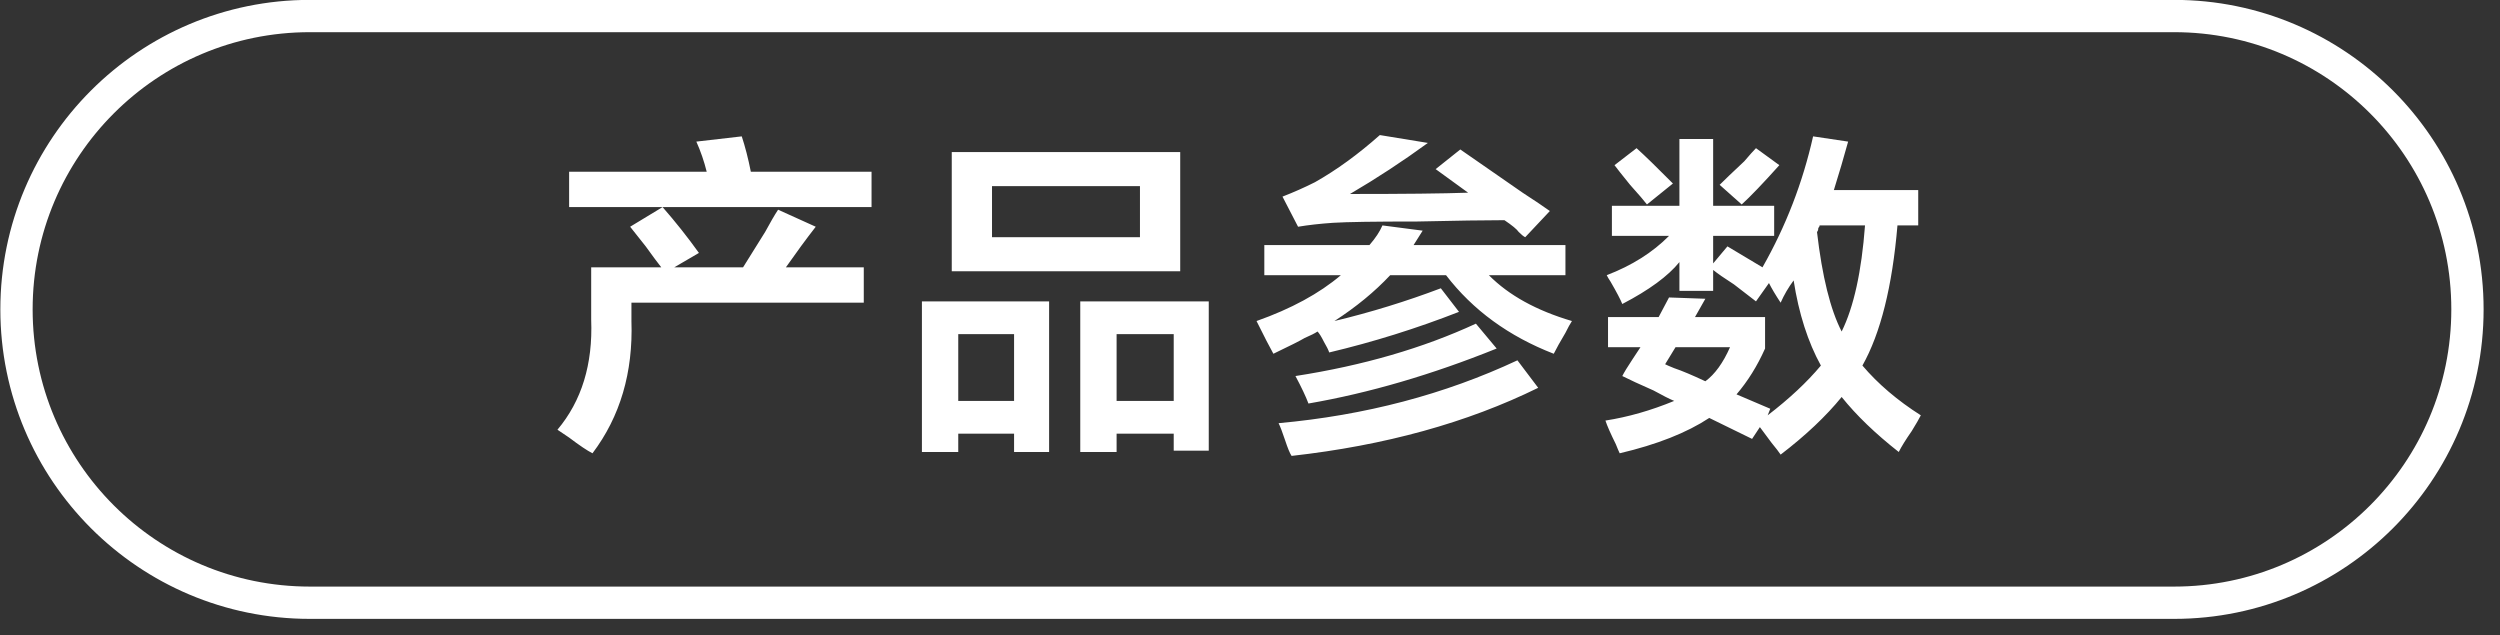
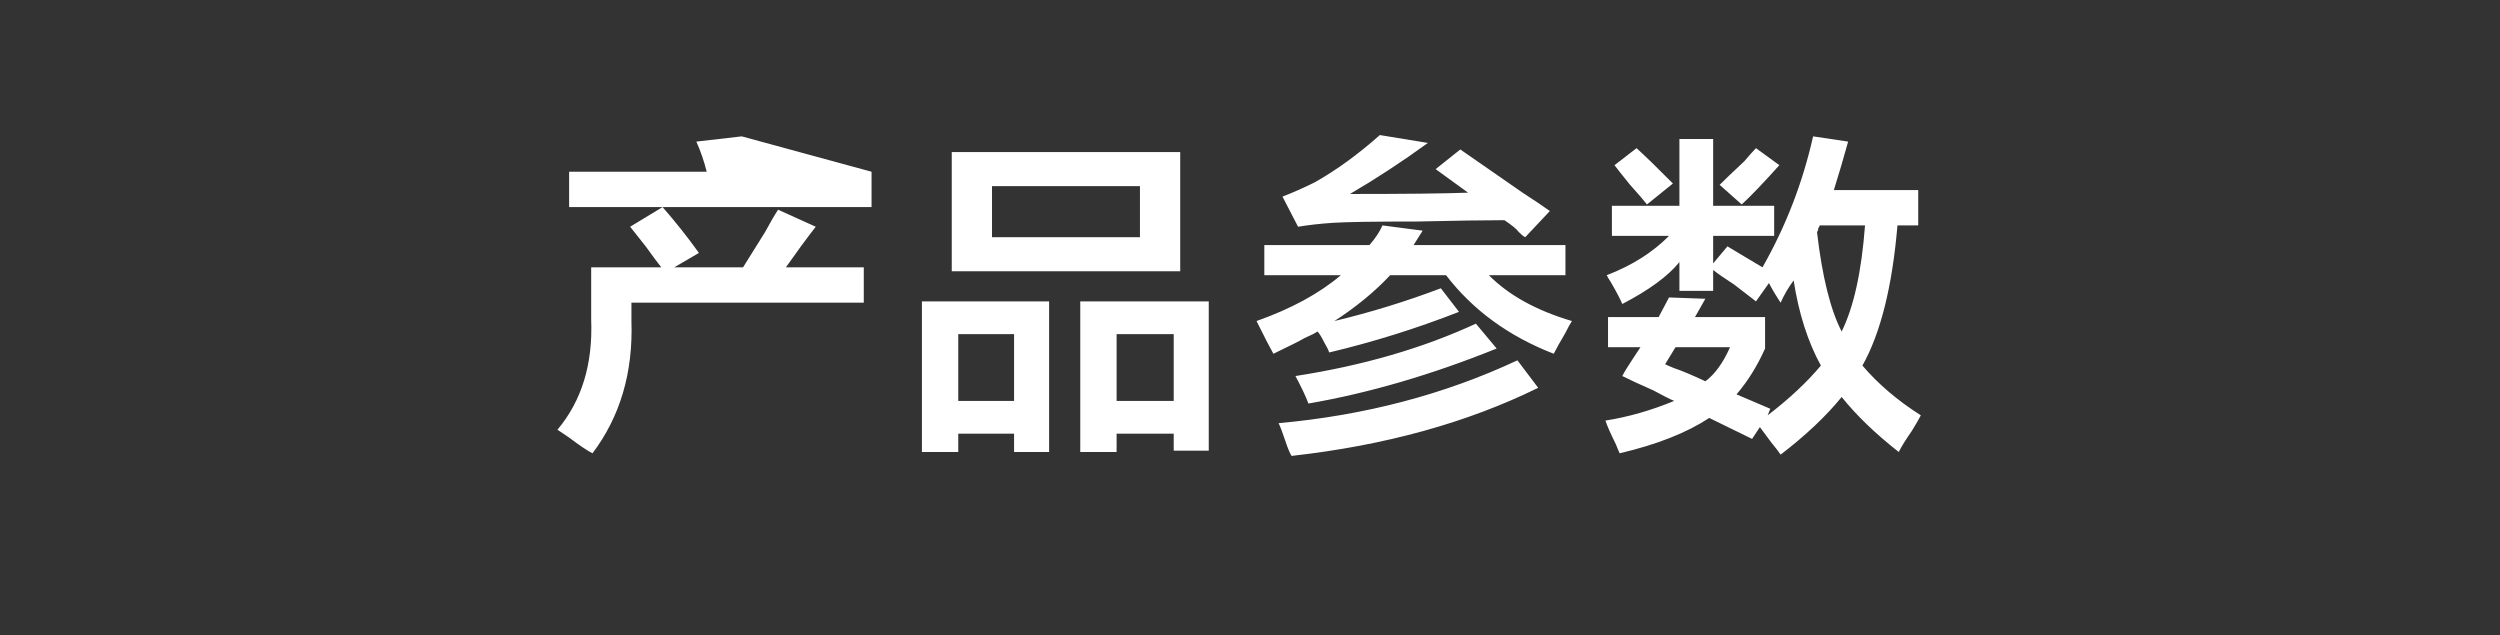
<svg xmlns="http://www.w3.org/2000/svg" width="119.311px" height="30.311px">
  <rect width="100%" height="100%" fill="#333333" stroke="none" />
  <defs>
    <linearGradient id="PSgrad_0" x1="0%" x2="0%" y1="100%" y2="0%">
      <stop offset="0%" stop-color="rgb(0,0,0)" stop-opacity="1" />
      <stop offset="100%" stop-color="rgb(255,255,255)" stop-opacity="1" />
    </linearGradient>
  </defs>
-   <path fill-rule="evenodd" fill="rgb(255, 255, 255)" d="M88.883,17.446 C89.626,18.321 90.555,19.113 91.670,19.821 C91.587,19.987 91.443,20.237 91.237,20.571 C90.947,20.987 90.741,21.321 90.617,21.571 C89.502,20.696 88.593,19.821 87.892,18.946 C87.148,19.862 86.178,20.779 84.980,21.696 C84.897,21.571 84.753,21.383 84.547,21.133 C84.299,20.799 84.113,20.549 83.989,20.383 L83.617,20.946 L81.573,19.946 C80.499,20.654 79.074,21.216 77.299,21.633 C77.257,21.549 77.196,21.404 77.113,21.196 C76.865,20.696 76.700,20.321 76.618,20.071 C77.691,19.904 78.786,19.592 79.901,19.133 C79.694,19.050 79.364,18.883 78.910,18.633 C78.249,18.342 77.753,18.113 77.423,17.946 C77.505,17.780 77.671,17.508 77.919,17.133 C78.083,16.883 78.207,16.696 78.290,16.571 L76.742,16.571 L76.742,15.133 L79.157,15.133 L79.653,14.196 L81.387,14.258 L80.892,15.133 L84.237,15.133 L84.237,16.633 C83.865,17.467 83.410,18.196 82.874,18.821 L84.485,19.508 L84.361,19.821 C85.393,19.030 86.239,18.238 86.901,17.446 C86.281,16.321 85.847,14.967 85.600,13.383 C85.352,13.717 85.145,14.071 84.980,14.446 C84.732,14.071 84.547,13.758 84.423,13.508 L83.803,14.383 C83.638,14.258 83.286,13.988 82.750,13.571 C82.295,13.280 81.965,13.050 81.759,12.883 L81.759,13.883 L80.149,13.883 L80.149,12.508 C79.611,13.175 78.703,13.842 77.423,14.508 C77.340,14.300 77.154,13.946 76.865,13.446 C76.782,13.321 76.720,13.217 76.680,13.133 C77.877,12.675 78.868,12.050 79.653,11.258 L76.927,11.258 L76.927,9.821 L80.149,9.821 L80.149,6.633 L81.759,6.633 L81.759,9.821 L84.671,9.821 L84.671,11.258 L81.759,11.258 L81.759,12.571 L82.441,11.758 L84.113,12.758 C85.228,10.800 86.033,8.717 86.529,6.508 L88.201,6.758 C87.994,7.508 87.768,8.280 87.520,9.071 L91.546,9.071 L91.546,10.758 L90.555,10.758 C90.307,13.675 89.750,15.905 88.883,17.446 ZM79.963,16.571 L79.467,17.383 C79.549,17.425 79.694,17.488 79.901,17.571 C80.272,17.696 80.768,17.905 81.387,18.196 C81.841,17.863 82.233,17.321 82.564,16.571 L79.963,16.571 ZM86.839,10.758 C86.839,10.800 86.817,10.842 86.777,10.883 C86.777,10.967 86.755,11.030 86.715,11.071 C86.962,13.196 87.354,14.780 87.892,15.821 C88.469,14.655 88.841,12.967 89.007,10.758 L86.839,10.758 ZM82.069,8.821 C82.275,8.613 82.667,8.238 83.246,7.696 C83.494,7.405 83.679,7.196 83.803,7.071 L84.918,7.883 C84.133,8.758 83.534,9.383 83.122,9.758 L82.069,8.821 ZM77.795,8.821 C77.423,8.363 77.175,8.050 77.051,7.883 L78.104,7.071 C78.517,7.446 79.096,8.008 79.839,8.758 L78.600,9.758 C78.476,9.592 78.207,9.280 77.795,8.821 ZM74.710,15.883 C74.462,16.300 74.276,16.633 74.152,16.883 C72.005,16.050 70.290,14.800 69.011,13.133 L66.347,13.133 C65.604,13.925 64.715,14.655 63.684,15.321 C65.418,14.905 67.111,14.383 68.763,13.758 L69.630,14.883 C67.607,15.675 65.542,16.321 63.436,16.821 C63.394,16.696 63.312,16.530 63.188,16.321 C63.064,16.071 62.961,15.905 62.878,15.821 C62.755,15.905 62.547,16.008 62.259,16.133 C62.052,16.258 61.556,16.508 60.772,16.883 C60.607,16.592 60.339,16.071 59.967,15.321 C61.618,14.738 62.961,14.008 63.993,13.133 L60.339,13.133 L60.339,11.696 L65.356,11.696 C65.645,11.363 65.852,11.050 65.976,10.758 L67.896,11.008 L67.462,11.696 L74.710,11.696 L74.710,13.133 L71.055,13.133 C72.005,14.092 73.326,14.821 75.020,15.321 C74.936,15.446 74.834,15.633 74.710,15.883 ZM72.480,11.071 C72.397,10.946 72.170,10.758 71.798,10.508 C70.890,10.508 69.506,10.530 67.648,10.571 C65.624,10.571 64.282,10.592 63.622,10.633 C63.002,10.675 62.445,10.738 61.949,10.821 L61.206,9.383 C61.742,9.175 62.259,8.946 62.755,8.696 C63.786,8.113 64.819,7.363 65.852,6.446 L68.144,6.821 C66.945,7.696 65.707,8.508 64.427,9.258 C66.987,9.258 68.866,9.238 70.064,9.196 L68.515,8.071 L69.692,7.133 C70.352,7.592 71.344,8.280 72.666,9.196 C73.243,9.571 73.677,9.863 73.966,10.071 L72.790,11.321 C72.706,11.280 72.604,11.196 72.480,11.071 ZM56.015,20.696 L53.289,20.696 L53.289,21.571 L51.555,21.571 L51.555,14.383 L57.687,14.383 L57.687,21.508 L56.015,21.508 L56.015,20.696 ZM56.015,15.946 L53.289,15.946 L53.289,19.133 L56.015,19.133 L56.015,15.946 ZM45.422,7.258 L56.325,7.258 L56.325,12.946 L45.422,12.946 L45.422,7.258 ZM47.343,11.321 L54.404,11.321 L54.404,8.883 L47.343,8.883 L47.343,11.321 ZM50.068,21.571 L48.396,21.571 L48.396,20.696 L45.732,20.696 L45.732,21.571 L43.998,21.571 L43.998,14.383 L50.068,14.383 L50.068,21.571 ZM48.396,15.946 L45.732,15.946 L45.732,19.133 L48.396,19.133 L48.396,15.946 ZM32.179,12.758 L35.462,12.758 C35.668,12.425 36.019,11.863 36.515,11.071 C36.763,10.613 36.969,10.258 37.134,10.008 L38.931,10.821 C38.476,11.405 38.002,12.050 37.506,12.758 L41.223,12.758 L41.223,14.446 L30.135,14.446 L30.135,15.321 C30.217,17.780 29.597,19.883 28.276,21.633 C28.028,21.508 27.657,21.258 27.161,20.883 C26.913,20.716 26.728,20.591 26.604,20.508 C27.759,19.133 28.297,17.383 28.214,15.258 L28.214,12.758 L31.559,12.758 C31.394,12.550 31.146,12.217 30.816,11.758 C30.485,11.342 30.237,11.030 30.073,10.821 L31.621,9.883 C32.241,10.592 32.819,11.321 33.356,12.071 L32.179,12.758 ZM27.161,9.883 L27.161,8.196 L33.727,8.196 C33.603,7.696 33.438,7.217 33.232,6.758 L35.400,6.508 C35.564,7.008 35.710,7.571 35.833,8.196 L41.594,8.196 L41.594,9.883 L31.621,9.883 L27.161,9.883 ZM62.445,19.258 C62.321,18.925 62.114,18.488 61.825,17.946 C65.046,17.446 67.916,16.613 70.436,15.446 L71.427,16.633 C68.330,17.883 65.335,18.758 62.445,19.258 ZM72.418,17.196 L73.409,18.508 C70.022,20.174 66.100,21.258 61.640,21.758 C61.556,21.633 61.454,21.383 61.330,21.008 C61.206,20.633 61.102,20.362 61.020,20.196 C65.149,19.821 68.949,18.821 72.418,17.196 Z" />
-   <path fill-rule="evenodd" stroke="rgb(255, 255, 255)" stroke-width="1.541px" stroke-linecap="butt" stroke-linejoin="miter" fill="none" d="M14.787,0.765 L103.758,0.765 C111.490,0.765 117.758,7.033 117.758,14.765 C117.758,22.497 111.490,28.765 103.758,28.765 L14.787,28.765 C7.055,28.765 0.787,22.497 0.787,14.765 C0.787,7.033 7.055,0.765 14.787,0.765 Z" />
+   <path fill-rule="evenodd" fill="rgb(255, 255, 255)" d="M88.883,17.446 C89.626,18.321 90.555,19.113 91.670,19.821 C91.587,19.987 91.443,20.237 91.237,20.571 C90.947,20.987 90.741,21.321 90.617,21.571 C89.502,20.696 88.593,19.821 87.892,18.946 C87.148,19.862 86.178,20.779 84.980,21.696 C84.897,21.571 84.753,21.383 84.547,21.133 C84.299,20.799 84.113,20.549 83.989,20.383 L83.617,20.946 L81.573,19.946 C80.499,20.654 79.074,21.216 77.299,21.633 C77.257,21.549 77.196,21.404 77.113,21.196 C76.865,20.696 76.700,20.321 76.618,20.071 C77.691,19.904 78.786,19.592 79.901,19.133 C79.694,19.050 79.364,18.883 78.910,18.633 C78.249,18.342 77.753,18.113 77.423,17.946 C77.505,17.780 77.671,17.508 77.919,17.133 C78.083,16.883 78.207,16.696 78.290,16.571 L76.742,16.571 L76.742,15.133 L79.157,15.133 L79.653,14.196 L81.387,14.258 L80.892,15.133 L84.237,15.133 L84.237,16.633 C83.865,17.467 83.410,18.196 82.874,18.821 L84.485,19.508 L84.361,19.821 C85.393,19.030 86.239,18.238 86.901,17.446 C86.281,16.321 85.847,14.967 85.600,13.383 C85.352,13.717 85.145,14.071 84.980,14.446 C84.732,14.071 84.547,13.758 84.423,13.508 L83.803,14.383 C83.638,14.258 83.286,13.988 82.750,13.571 C82.295,13.280 81.965,13.050 81.759,12.883 L81.759,13.883 L80.149,13.883 L80.149,12.508 C79.611,13.175 78.703,13.842 77.423,14.508 C77.340,14.300 77.154,13.946 76.865,13.446 C76.782,13.321 76.720,13.217 76.680,13.133 C77.877,12.675 78.868,12.050 79.653,11.258 L76.927,11.258 L76.927,9.821 L80.149,9.821 L80.149,6.633 L81.759,6.633 L81.759,9.821 L84.671,9.821 L84.671,11.258 L81.759,11.258 L81.759,12.571 L82.441,11.758 L84.113,12.758 C85.228,10.800 86.033,8.717 86.529,6.508 L88.201,6.758 C87.994,7.508 87.768,8.280 87.520,9.071 L91.546,9.071 L91.546,10.758 L90.555,10.758 C90.307,13.675 89.750,15.905 88.883,17.446 ZM79.963,16.571 L79.467,17.383 C79.549,17.425 79.694,17.488 79.901,17.571 C80.272,17.696 80.768,17.905 81.387,18.196 C81.841,17.863 82.233,17.321 82.564,16.571 L79.963,16.571 ZM86.839,10.758 C86.839,10.800 86.817,10.842 86.777,10.883 C86.777,10.967 86.755,11.030 86.715,11.071 C86.962,13.196 87.354,14.780 87.892,15.821 C88.469,14.655 88.841,12.967 89.007,10.758 L86.839,10.758 ZM82.069,8.821 C82.275,8.613 82.667,8.238 83.246,7.696 C83.494,7.405 83.679,7.196 83.803,7.071 L84.918,7.883 C84.133,8.758 83.534,9.383 83.122,9.758 L82.069,8.821 ZM77.795,8.821 C77.423,8.363 77.175,8.050 77.051,7.883 L78.104,7.071 C78.517,7.446 79.096,8.008 79.839,8.758 L78.600,9.758 C78.476,9.592 78.207,9.280 77.795,8.821 ZM74.710,15.883 C74.462,16.300 74.276,16.633 74.152,16.883 C72.005,16.050 70.290,14.800 69.011,13.133 L66.347,13.133 C65.604,13.925 64.715,14.655 63.684,15.321 C65.418,14.905 67.111,14.383 68.763,13.758 L69.630,14.883 C67.607,15.675 65.542,16.321 63.436,16.821 C63.394,16.696 63.312,16.530 63.188,16.321 C63.064,16.071 62.961,15.905 62.878,15.821 C62.755,15.905 62.547,16.008 62.259,16.133 C62.052,16.258 61.556,16.508 60.772,16.883 C60.607,16.592 60.339,16.071 59.967,15.321 C61.618,14.738 62.961,14.008 63.993,13.133 L60.339,13.133 L60.339,11.696 L65.356,11.696 C65.645,11.363 65.852,11.050 65.976,10.758 L67.896,11.008 L67.462,11.696 L74.710,11.696 L74.710,13.133 L71.055,13.133 C72.005,14.092 73.326,14.821 75.020,15.321 C74.936,15.446 74.834,15.633 74.710,15.883 ZM72.480,11.071 C72.397,10.946 72.170,10.758 71.798,10.508 C70.890,10.508 69.506,10.530 67.648,10.571 C65.624,10.571 64.282,10.592 63.622,10.633 C63.002,10.675 62.445,10.738 61.949,10.821 L61.206,9.383 C61.742,9.175 62.259,8.946 62.755,8.696 C63.786,8.113 64.819,7.363 65.852,6.446 L68.144,6.821 C66.945,7.696 65.707,8.508 64.427,9.258 C66.987,9.258 68.866,9.238 70.064,9.196 L68.515,8.071 L69.692,7.133 C70.352,7.592 71.344,8.280 72.666,9.196 C73.243,9.571 73.677,9.863 73.966,10.071 L72.790,11.321 C72.706,11.280 72.604,11.196 72.480,11.071 ZM56.015,20.696 L53.289,20.696 L53.289,21.571 L51.555,21.571 L51.555,14.383 L57.687,14.383 L57.687,21.508 L56.015,21.508 L56.015,20.696 ZM56.015,15.946 L53.289,15.946 L53.289,19.133 L56.015,19.133 L56.015,15.946 ZM45.422,7.258 L56.325,7.258 L56.325,12.946 L45.422,12.946 L45.422,7.258 ZM47.343,11.321 L54.404,11.321 L54.404,8.883 L47.343,8.883 L47.343,11.321 ZM50.068,21.571 L48.396,21.571 L48.396,20.696 L45.732,20.696 L45.732,21.571 L43.998,21.571 L43.998,14.383 L50.068,14.383 L50.068,21.571 ZM48.396,15.946 L45.732,15.946 L45.732,19.133 L48.396,19.133 L48.396,15.946 ZM32.179,12.758 L35.462,12.758 C35.668,12.425 36.019,11.863 36.515,11.071 C36.763,10.613 36.969,10.258 37.134,10.008 L38.931,10.821 C38.476,11.405 38.002,12.050 37.506,12.758 L41.223,12.758 L41.223,14.446 L30.135,14.446 L30.135,15.321 C30.217,17.780 29.597,19.883 28.276,21.633 C28.028,21.508 27.657,21.258 27.161,20.883 C26.913,20.716 26.728,20.591 26.604,20.508 C27.759,19.133 28.297,17.383 28.214,15.258 L28.214,12.758 L31.559,12.758 C31.394,12.550 31.146,12.217 30.816,11.758 C30.485,11.342 30.237,11.030 30.073,10.821 L31.621,9.883 C32.241,10.592 32.819,11.321 33.356,12.071 L32.179,12.758 ZM27.161,9.883 L27.161,8.196 L33.727,8.196 C33.603,7.696 33.438,7.217 33.232,6.758 L35.400,6.508 L41.594,8.196 L41.594,9.883 L31.621,9.883 L27.161,9.883 ZM62.445,19.258 C62.321,18.925 62.114,18.488 61.825,17.946 C65.046,17.446 67.916,16.613 70.436,15.446 L71.427,16.633 C68.330,17.883 65.335,18.758 62.445,19.258 ZM72.418,17.196 L73.409,18.508 C70.022,20.174 66.100,21.258 61.640,21.758 C61.556,21.633 61.454,21.383 61.330,21.008 C61.206,20.633 61.102,20.362 61.020,20.196 C65.149,19.821 68.949,18.821 72.418,17.196 Z" />
</svg>